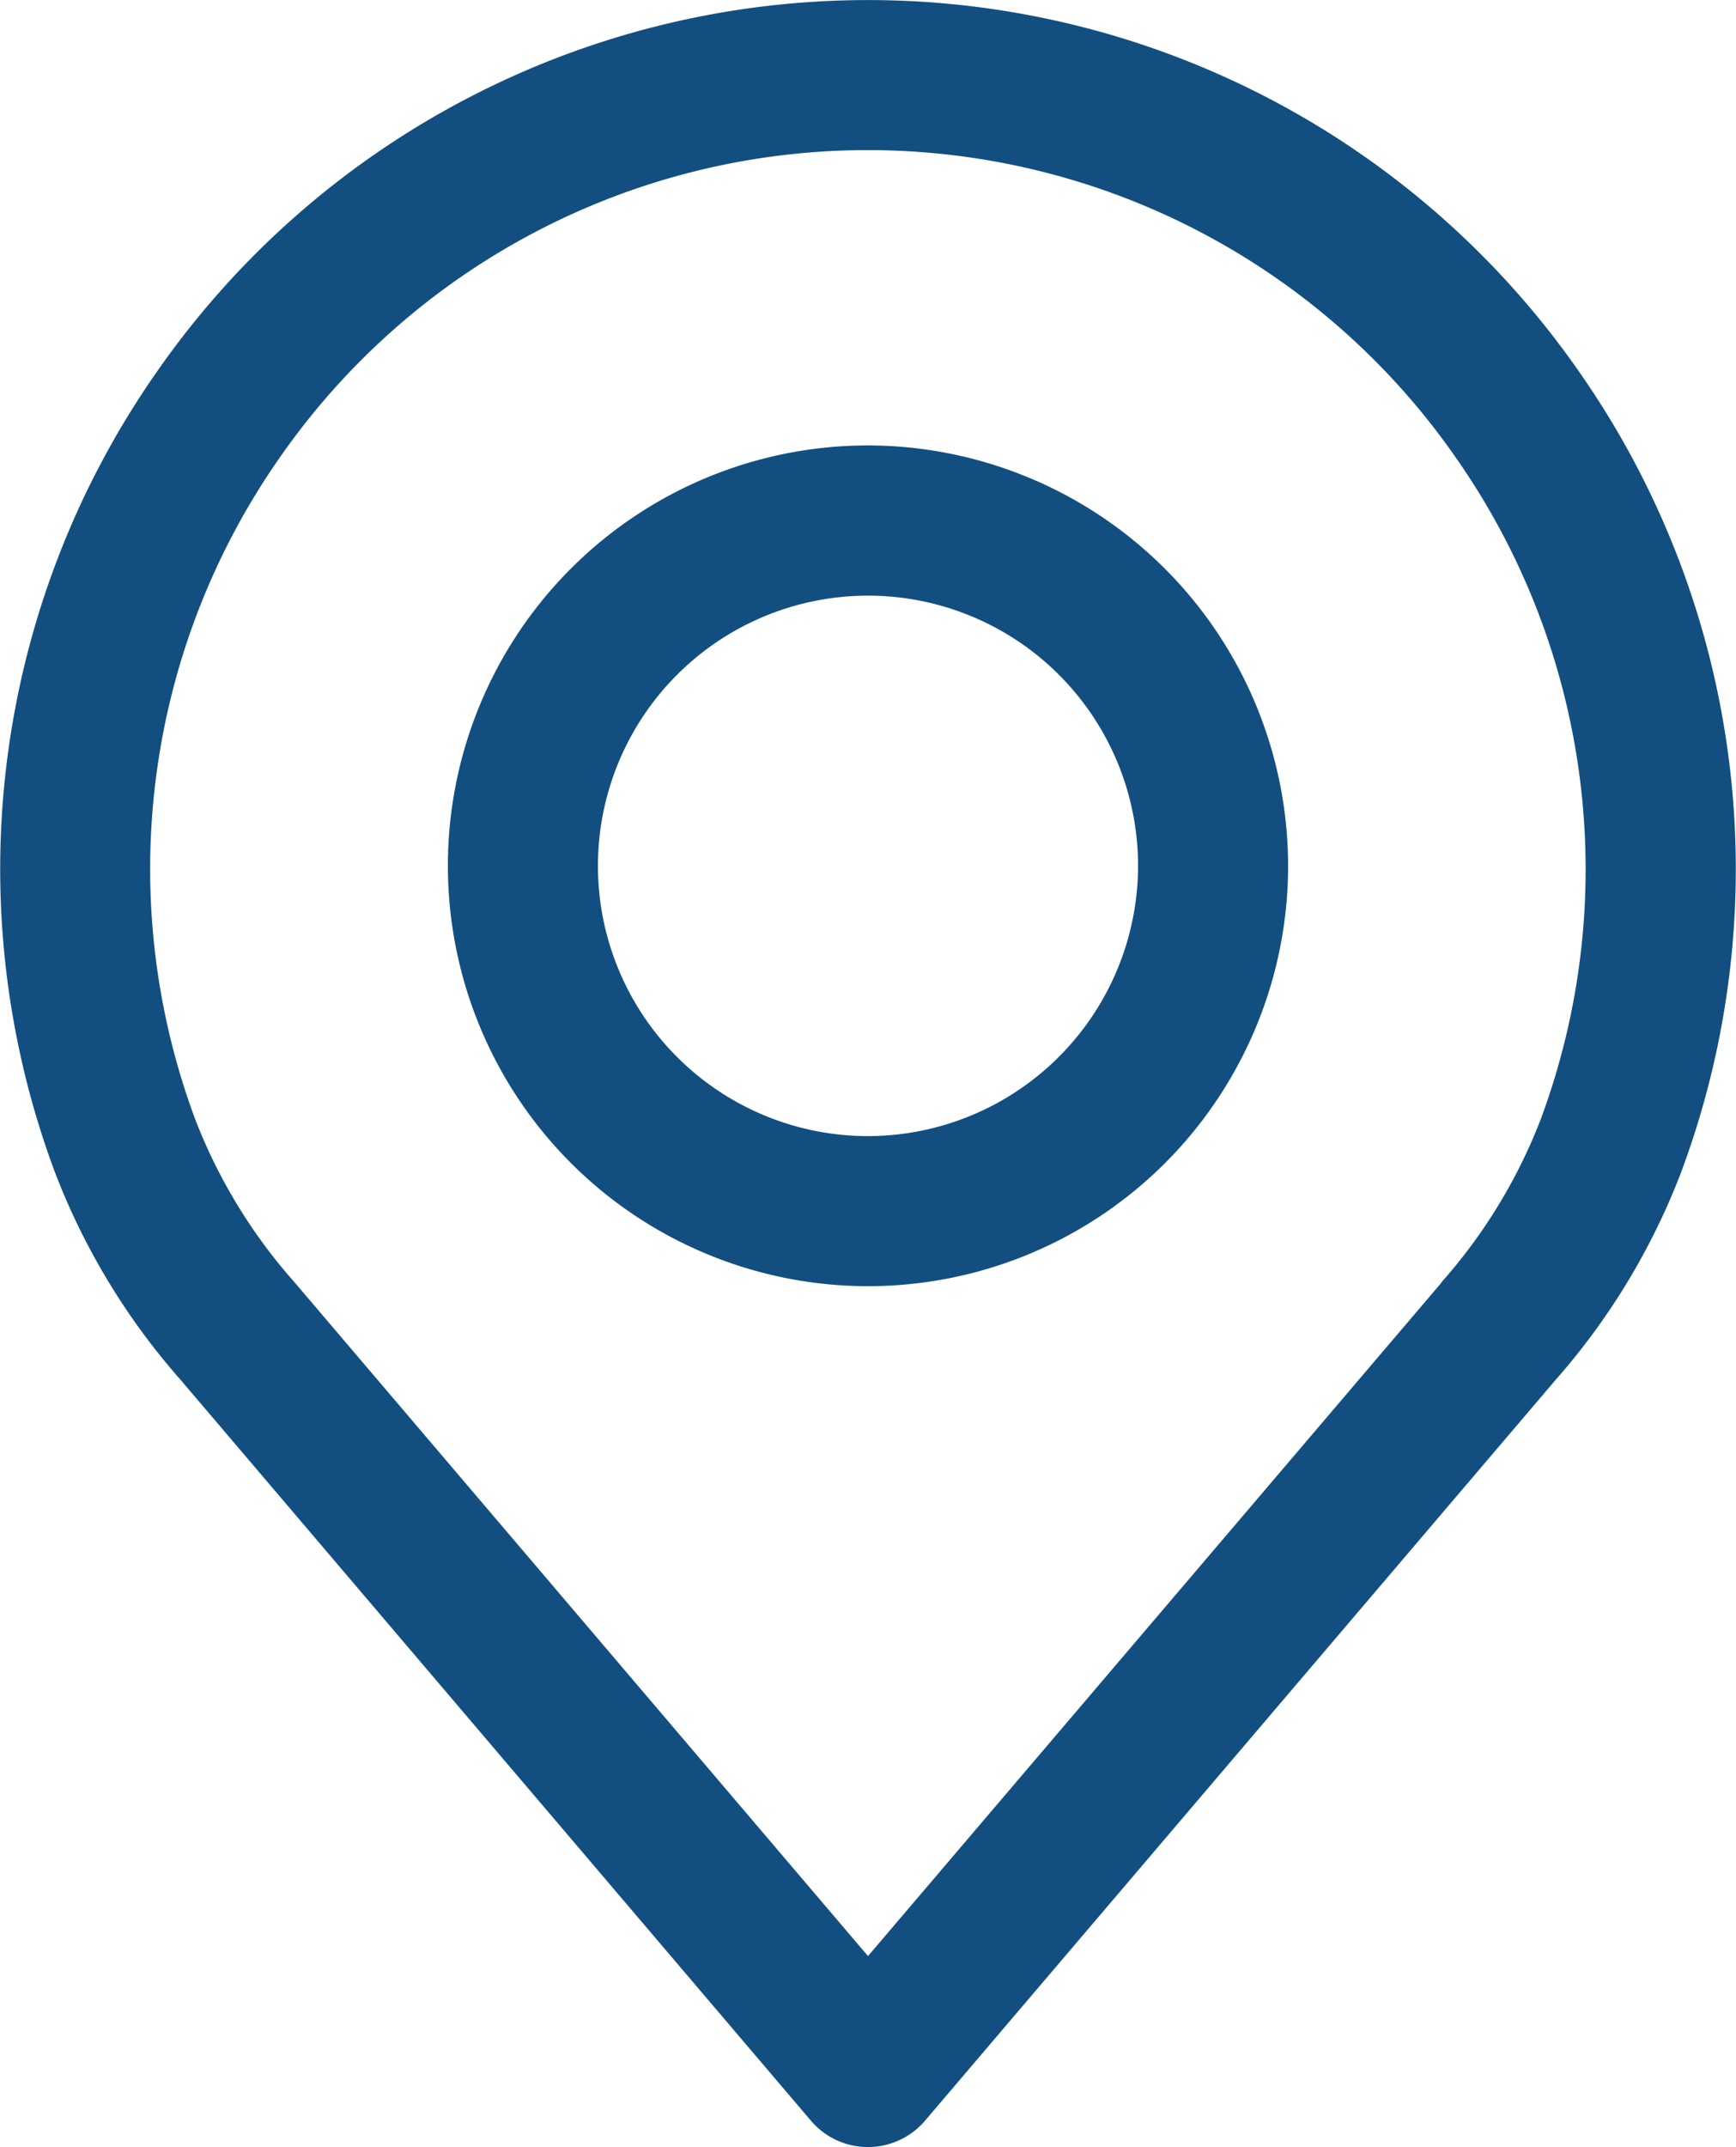
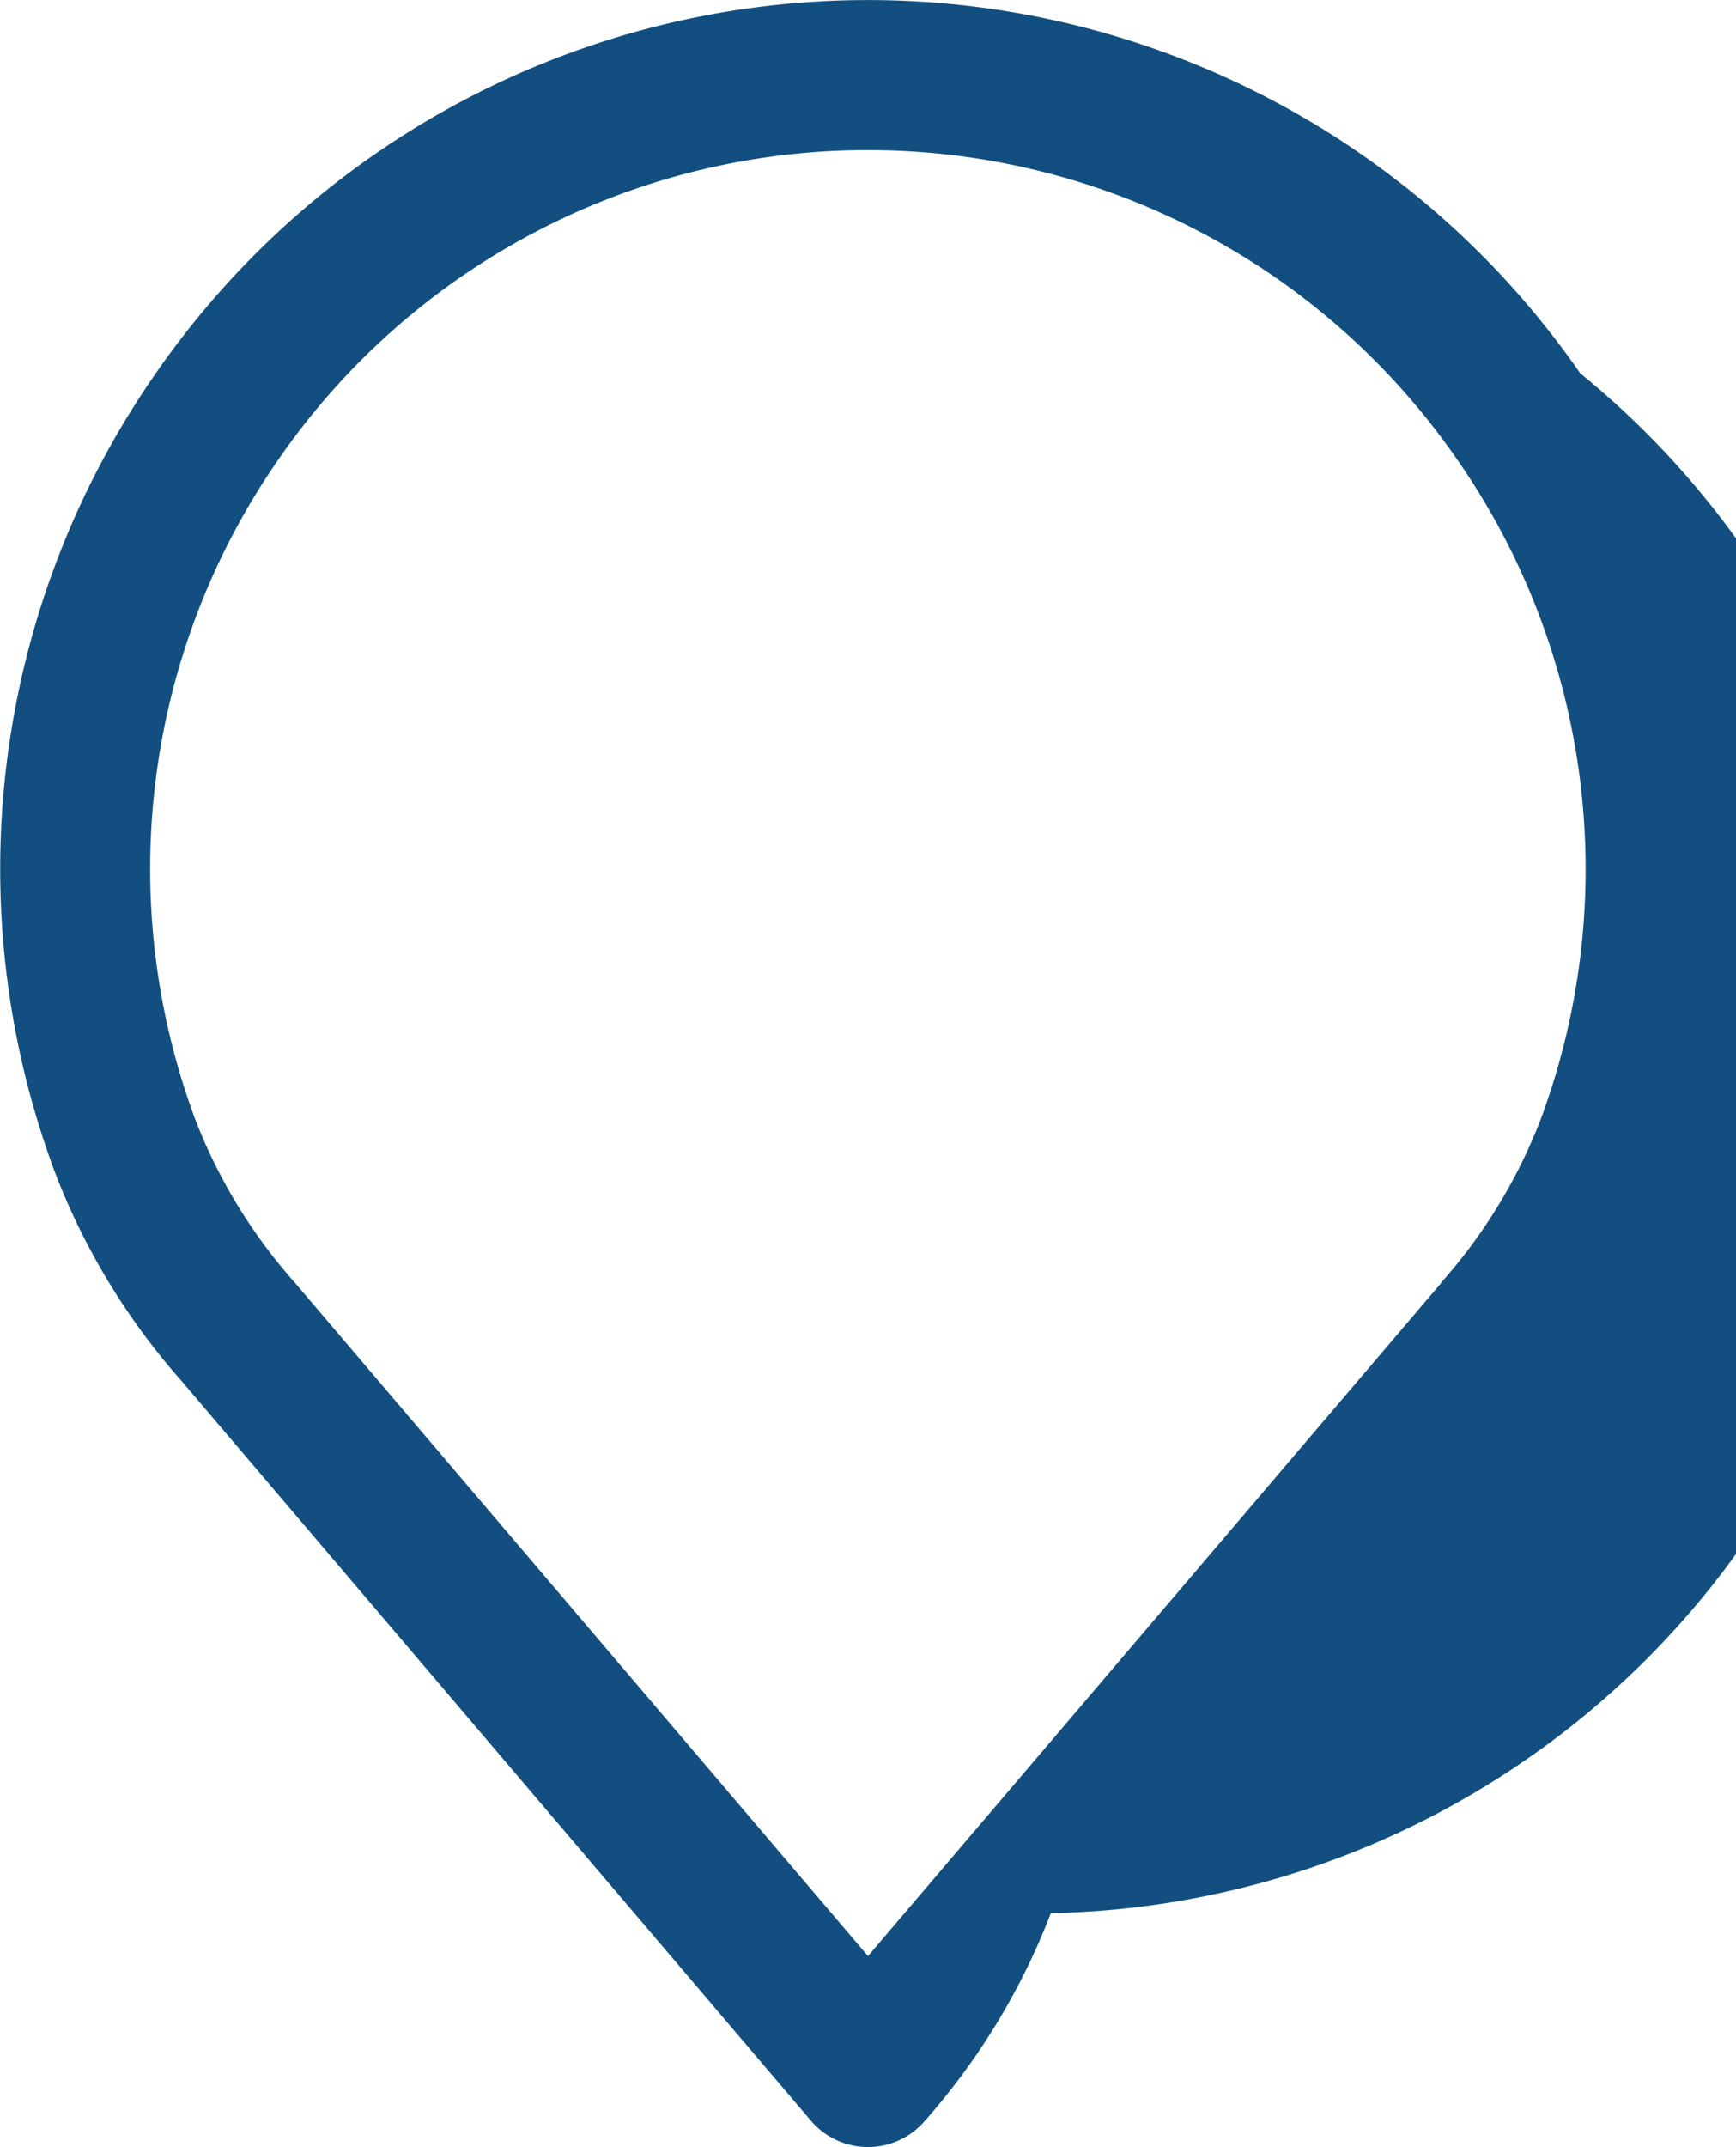
<svg xmlns="http://www.w3.org/2000/svg" width="23" height="28.429" viewBox="0 0 23 28.429">
  <g id="pin2-icon" transform="translate(-1395 -1850.016)">
    <g id="Group_28" data-name="Group 28" transform="translate(1395 1850.016)">
      <g id="Group_1" data-name="Group 1">
-         <path id="Path_1" data-name="Path 1" d="M69.822,4.943a11.479,11.479,0,0,0-18.872,0A11.48,11.48,0,0,0,49.613,15.52a9.041,9.041,0,0,0,1.666,2.751l8.35,9.808a.993.993,0,0,0,1.513,0l8.347-9.8a9.05,9.05,0,0,0,1.666-2.747A11.482,11.482,0,0,0,69.822,4.943Zm-.527,9.887a7.091,7.091,0,0,1-1.311,2.148l0,.005L60.386,25.9l-7.6-8.924a7.1,7.1,0,0,1-1.313-2.154,9.5,9.5,0,0,1,1.11-8.75,9.49,9.49,0,0,1,15.6,0A9.5,9.5,0,0,1,69.295,14.83Z" transform="translate(-48.886)" fill="#124f80" />
+         <path id="Path_1" data-name="Path 1" d="M69.822,4.943a11.479,11.479,0,0,0-18.872,0A11.48,11.48,0,0,0,49.613,15.52a9.041,9.041,0,0,0,1.666,2.751l8.35,9.808a.993.993,0,0,0,1.513,0a9.05,9.05,0,0,0,1.666-2.747A11.482,11.482,0,0,0,69.822,4.943Zm-.527,9.887a7.091,7.091,0,0,1-1.311,2.148l0,.005L60.386,25.9l-7.6-8.924a7.1,7.1,0,0,1-1.313-2.154,9.5,9.5,0,0,1,1.11-8.75,9.49,9.49,0,0,1,15.6,0A9.5,9.5,0,0,1,69.295,14.83Z" transform="translate(-48.886)" fill="#124f80" />
      </g>
    </g>
    <g id="Group_29" data-name="Group 29" transform="translate(1400.934 1855.914)">
      <g id="Group_3" data-name="Group 3">
-         <path id="Path_2" data-name="Path 2" d="M161.32,106.219a5.566,5.566,0,1,0,5.566,5.566A5.573,5.573,0,0,0,161.32,106.219Zm0,9.145a3.578,3.578,0,1,1,3.578-3.578A3.583,3.583,0,0,1,161.32,115.364Z" transform="translate(-155.754 -106.219)" fill="#124f80" />
-       </g>
+         </g>
    </g>
  </g>
</svg>